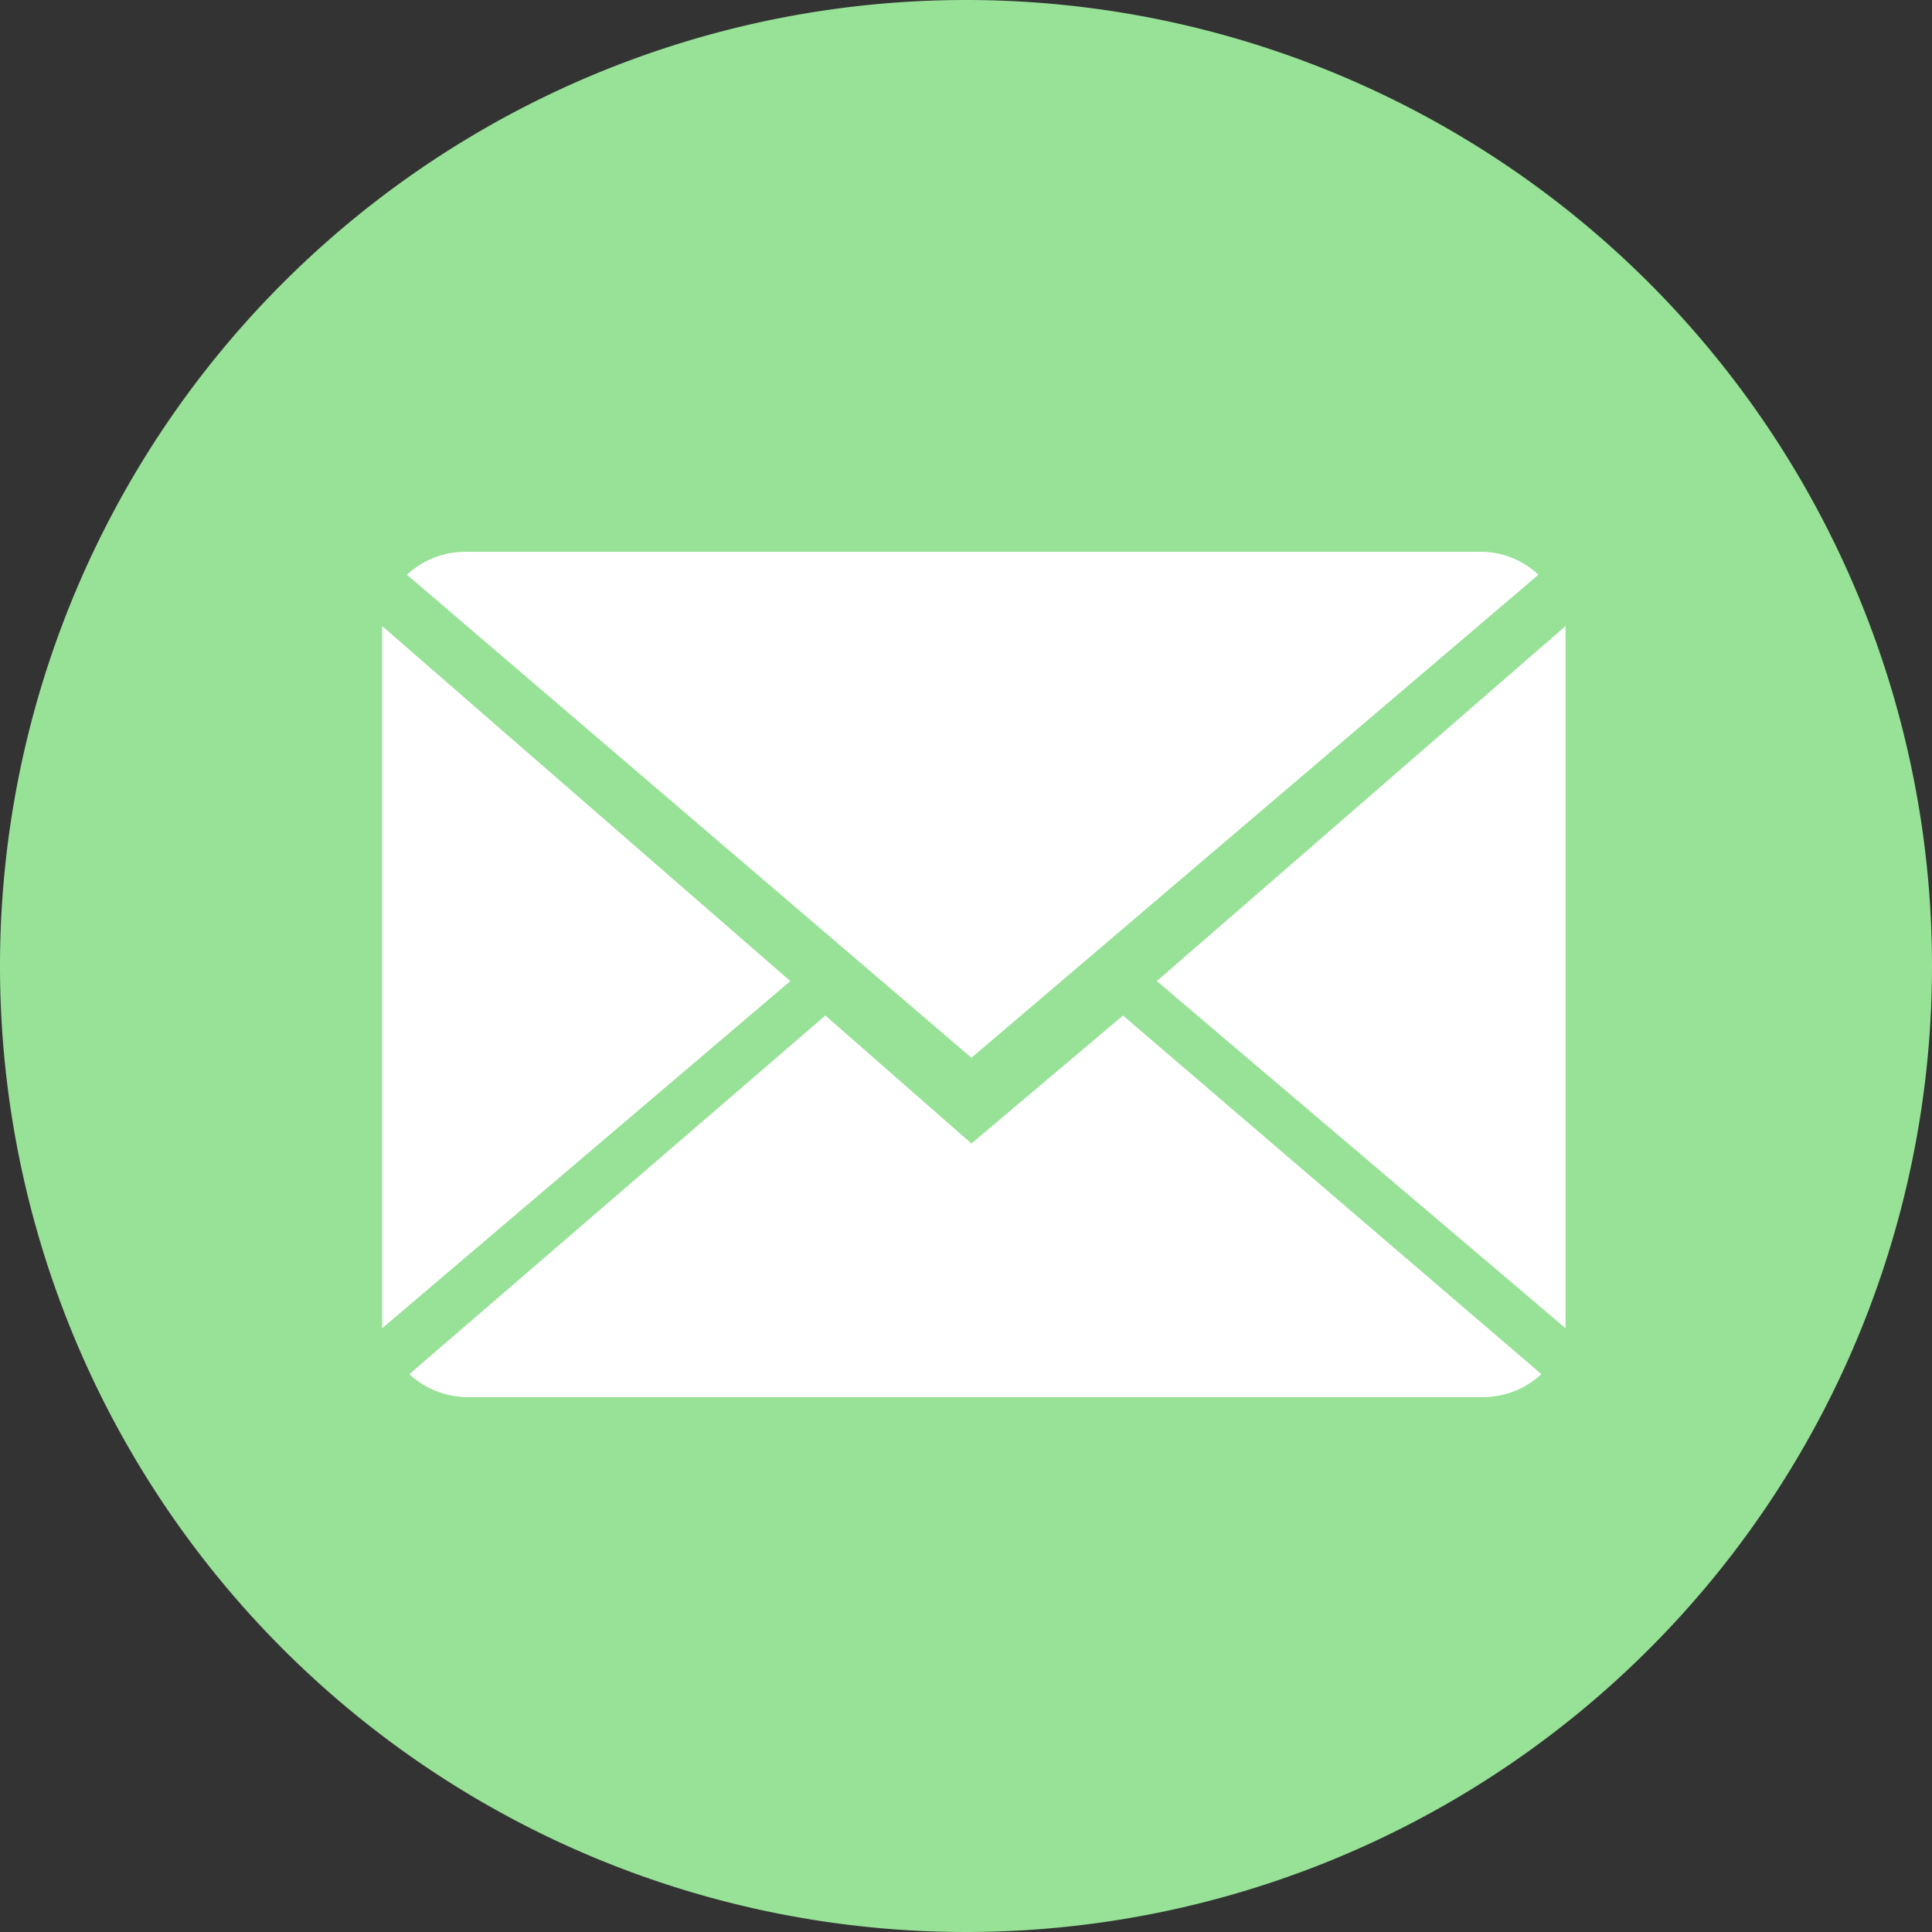
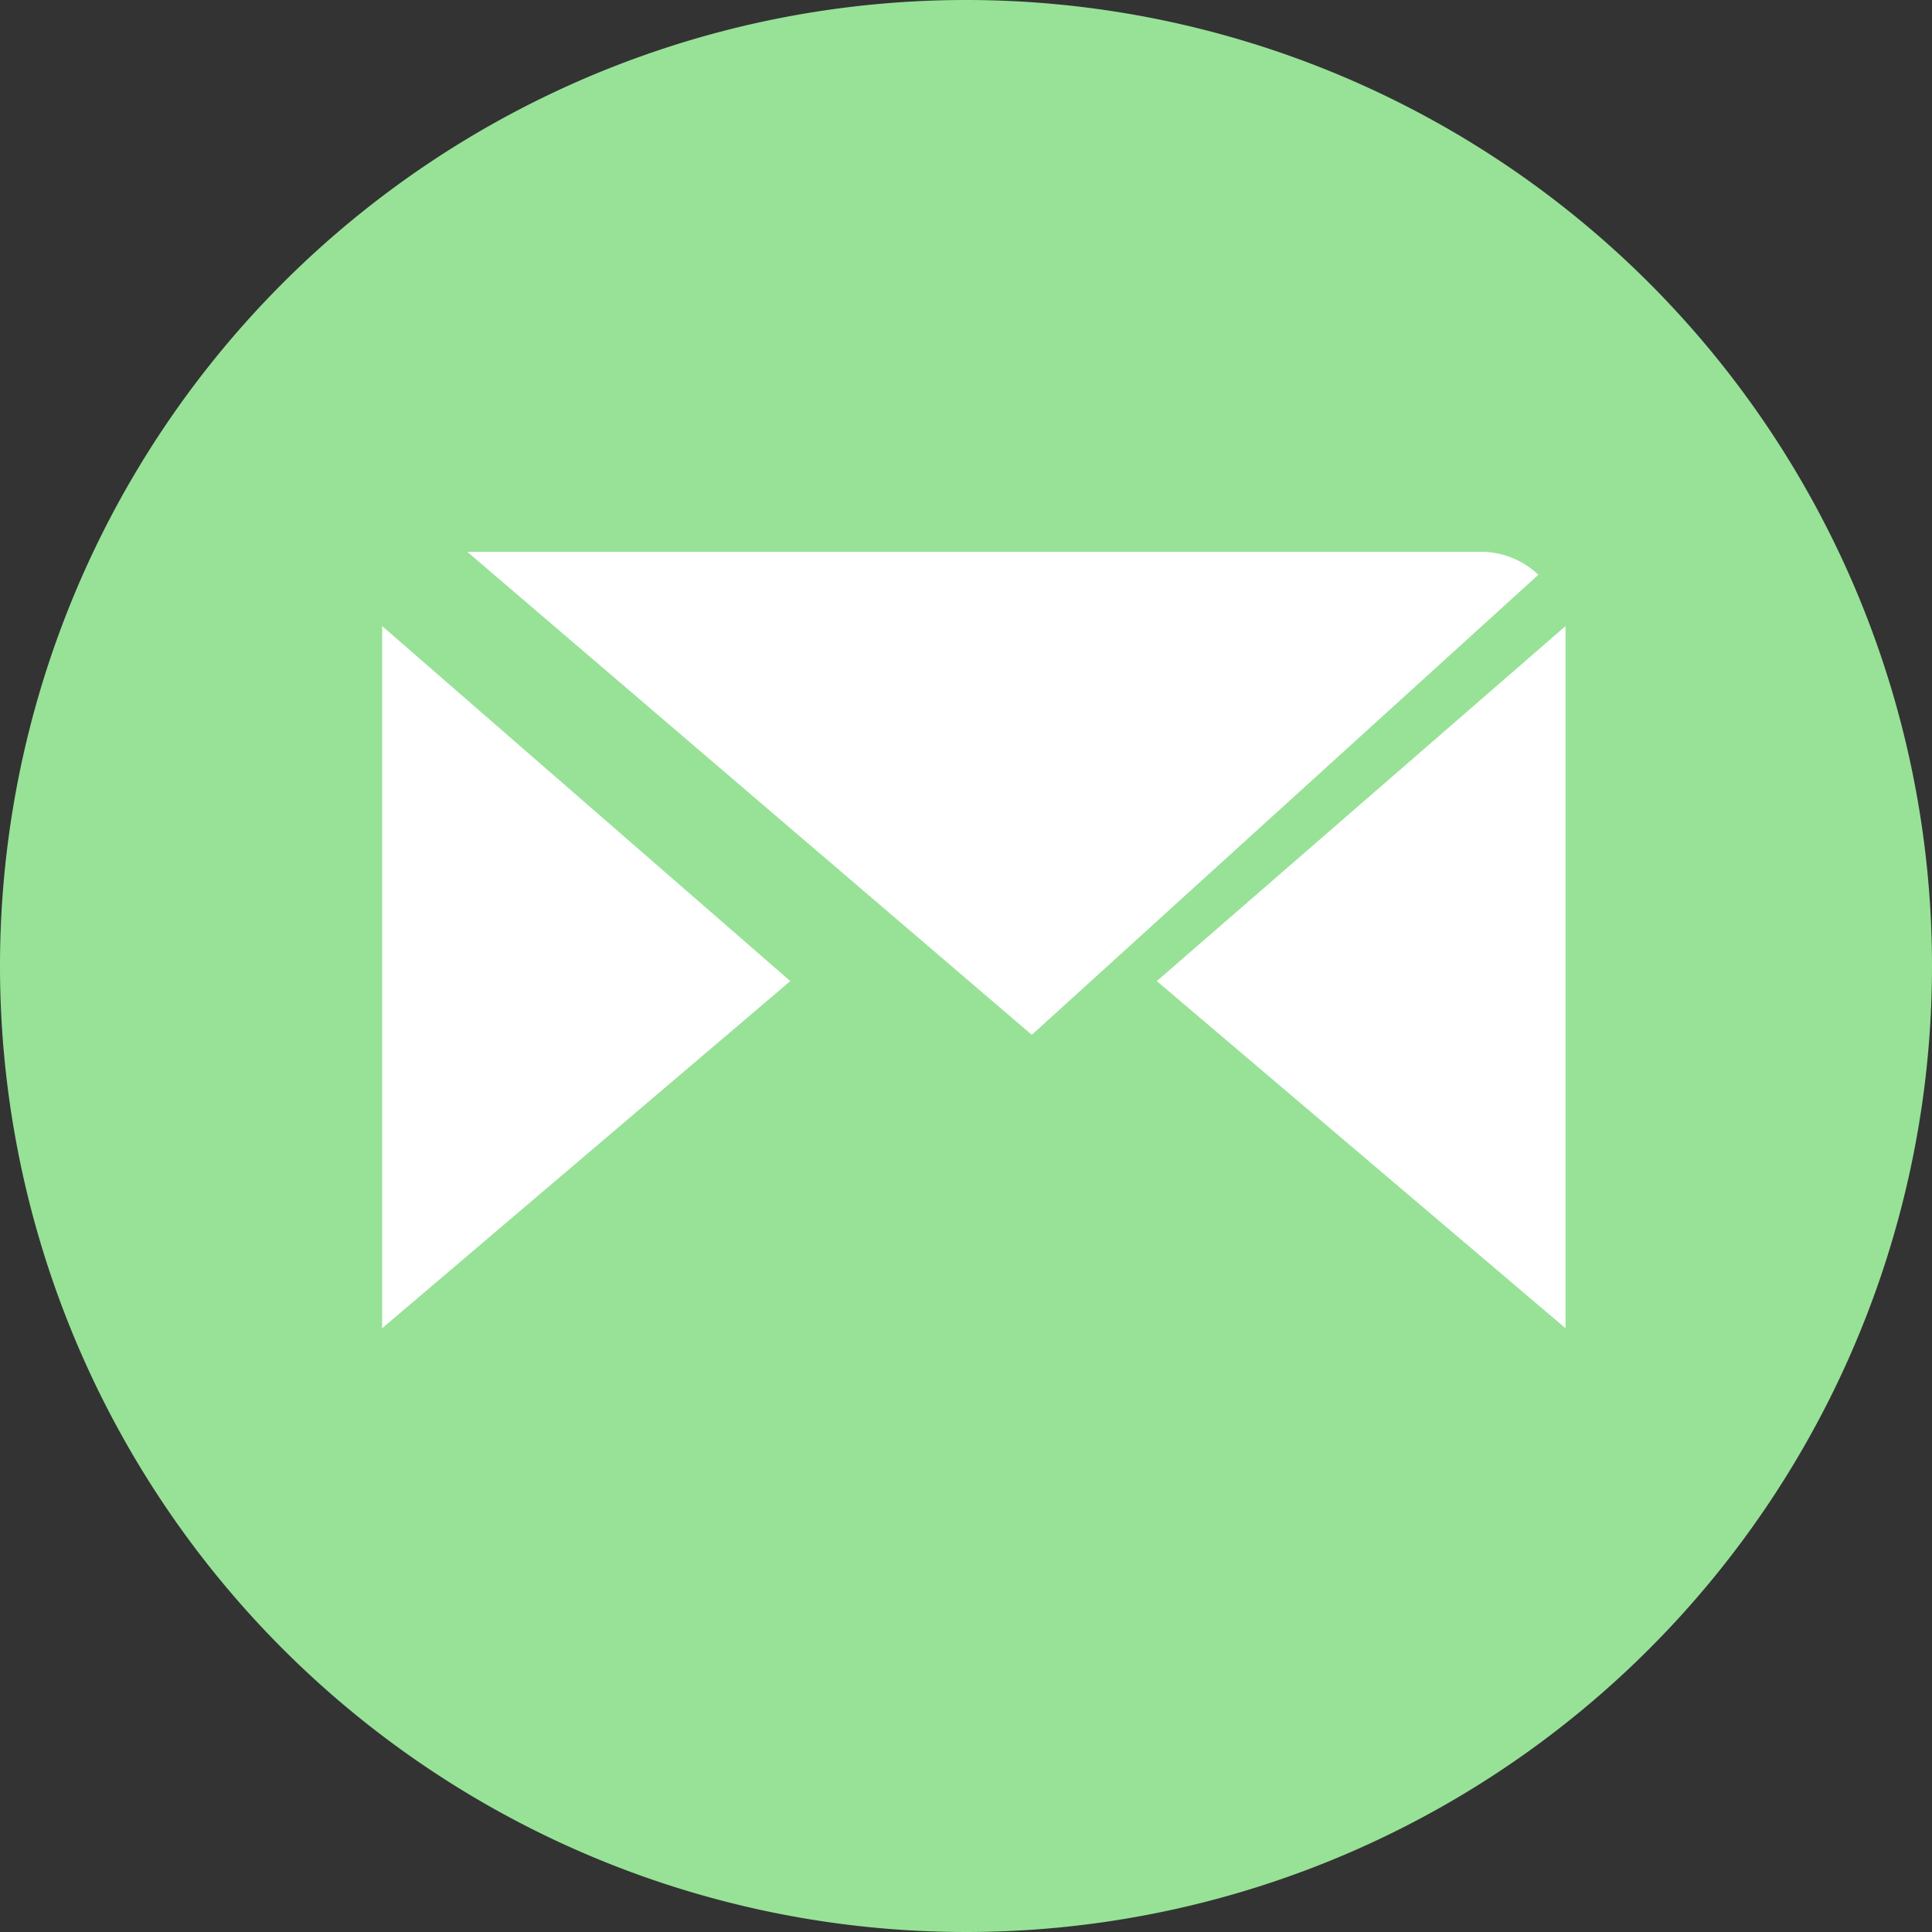
<svg xmlns="http://www.w3.org/2000/svg" id="Ebene_1" data-name="Ebene 1" viewBox="0 0 32 32">
  <rect x="0" y="0" width="32" height="32" fill="#333333" stroke="none" />
  <defs>
    <style>.cls-1{fill:#97e297;stroke:#97e297;}.cls-2{fill:#fff;}</style>
  </defs>
  <path class="cls-1" d="M31.5,16A15.5,15.5,0,1,1,16,.5,15.5,15.5,0,0,1,31.5,16Z" transform="translate(0 0)" />
-   <path class="cls-2" d="M16.09,18.94l-2.42-2.12L6.78,22.76a1.42,1.42,0,0,0,1,.38H24.53a1.42,1.42,0,0,0,1-.38L18.6,16.82Z" transform="translate(0 0)" />
-   <path class="cls-2" d="M25.48,9.52a1.38,1.38,0,0,0-1-.38H7.74a1.42,1.42,0,0,0-1,.38l9.35,8Z" transform="translate(0 0)" />
+   <path class="cls-2" d="M25.48,9.52a1.38,1.38,0,0,0-1-.38H7.74l9.35,8Z" transform="translate(0 0)" />
  <polygon class="cls-2" points="6.33 10.37 6.33 22 13.09 16.25 6.33 10.37" />
  <polygon class="cls-2" points="19.16 16.25 25.93 22 25.93 10.37 19.16 16.25" />
</svg>